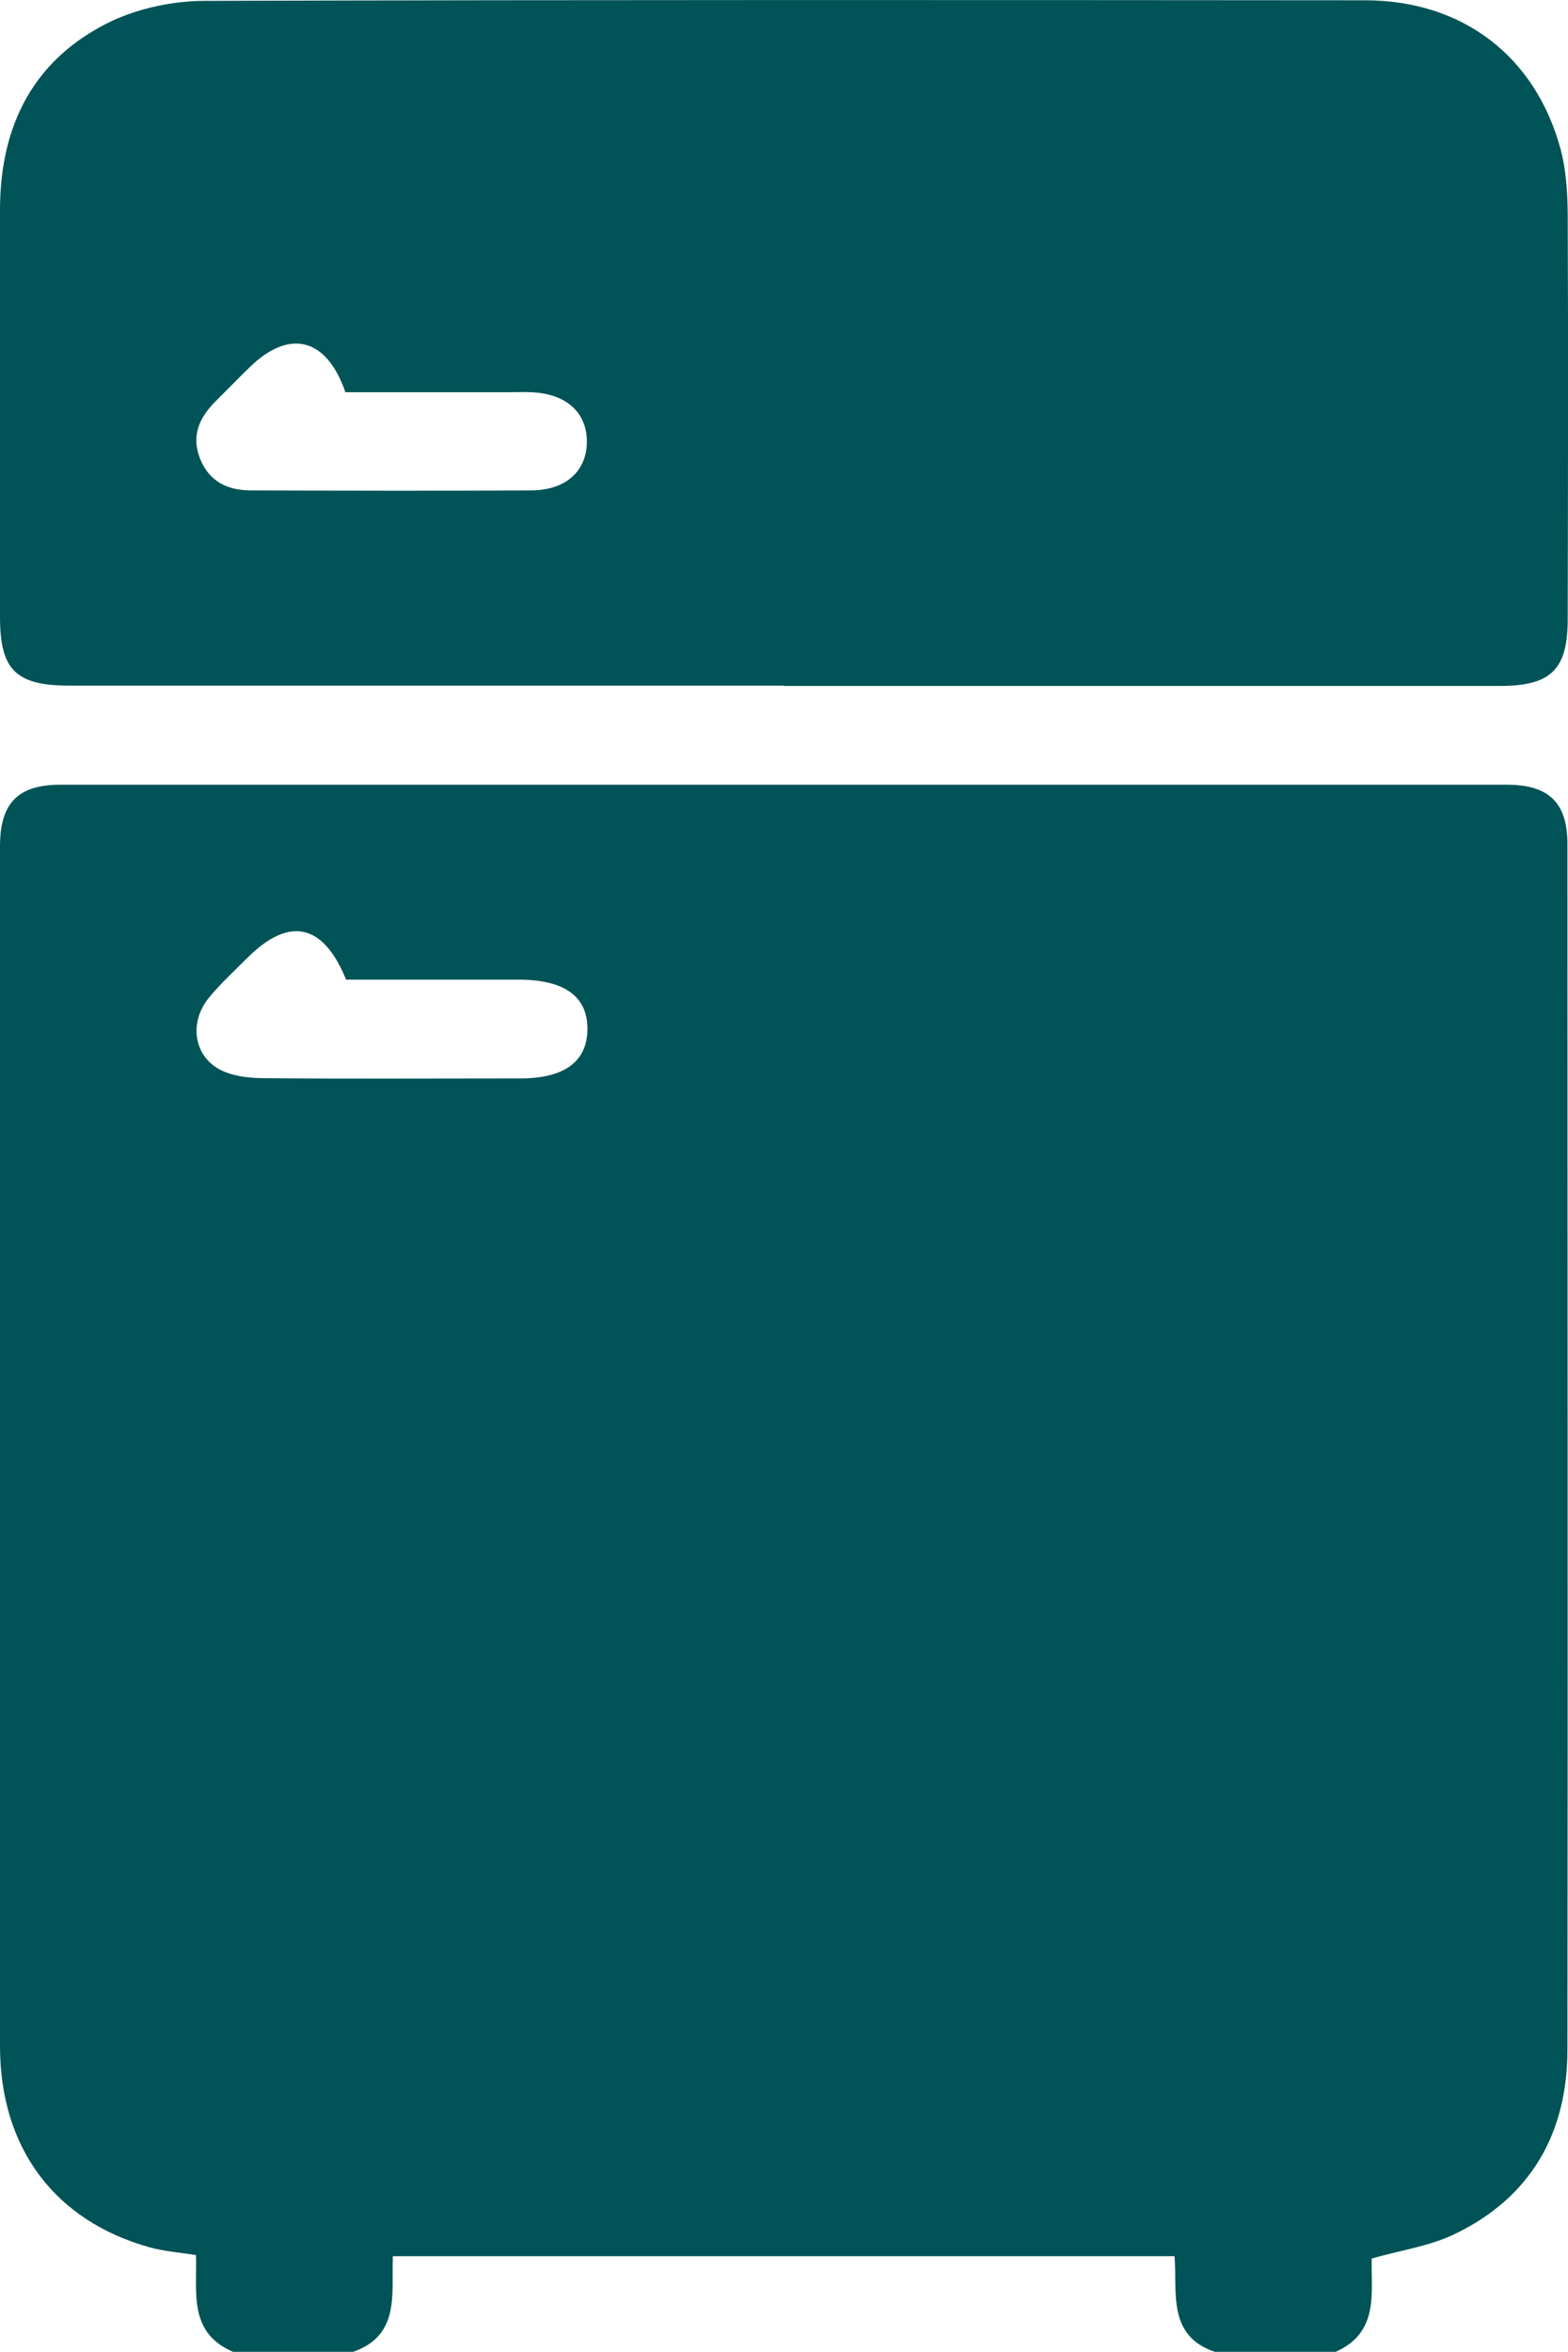
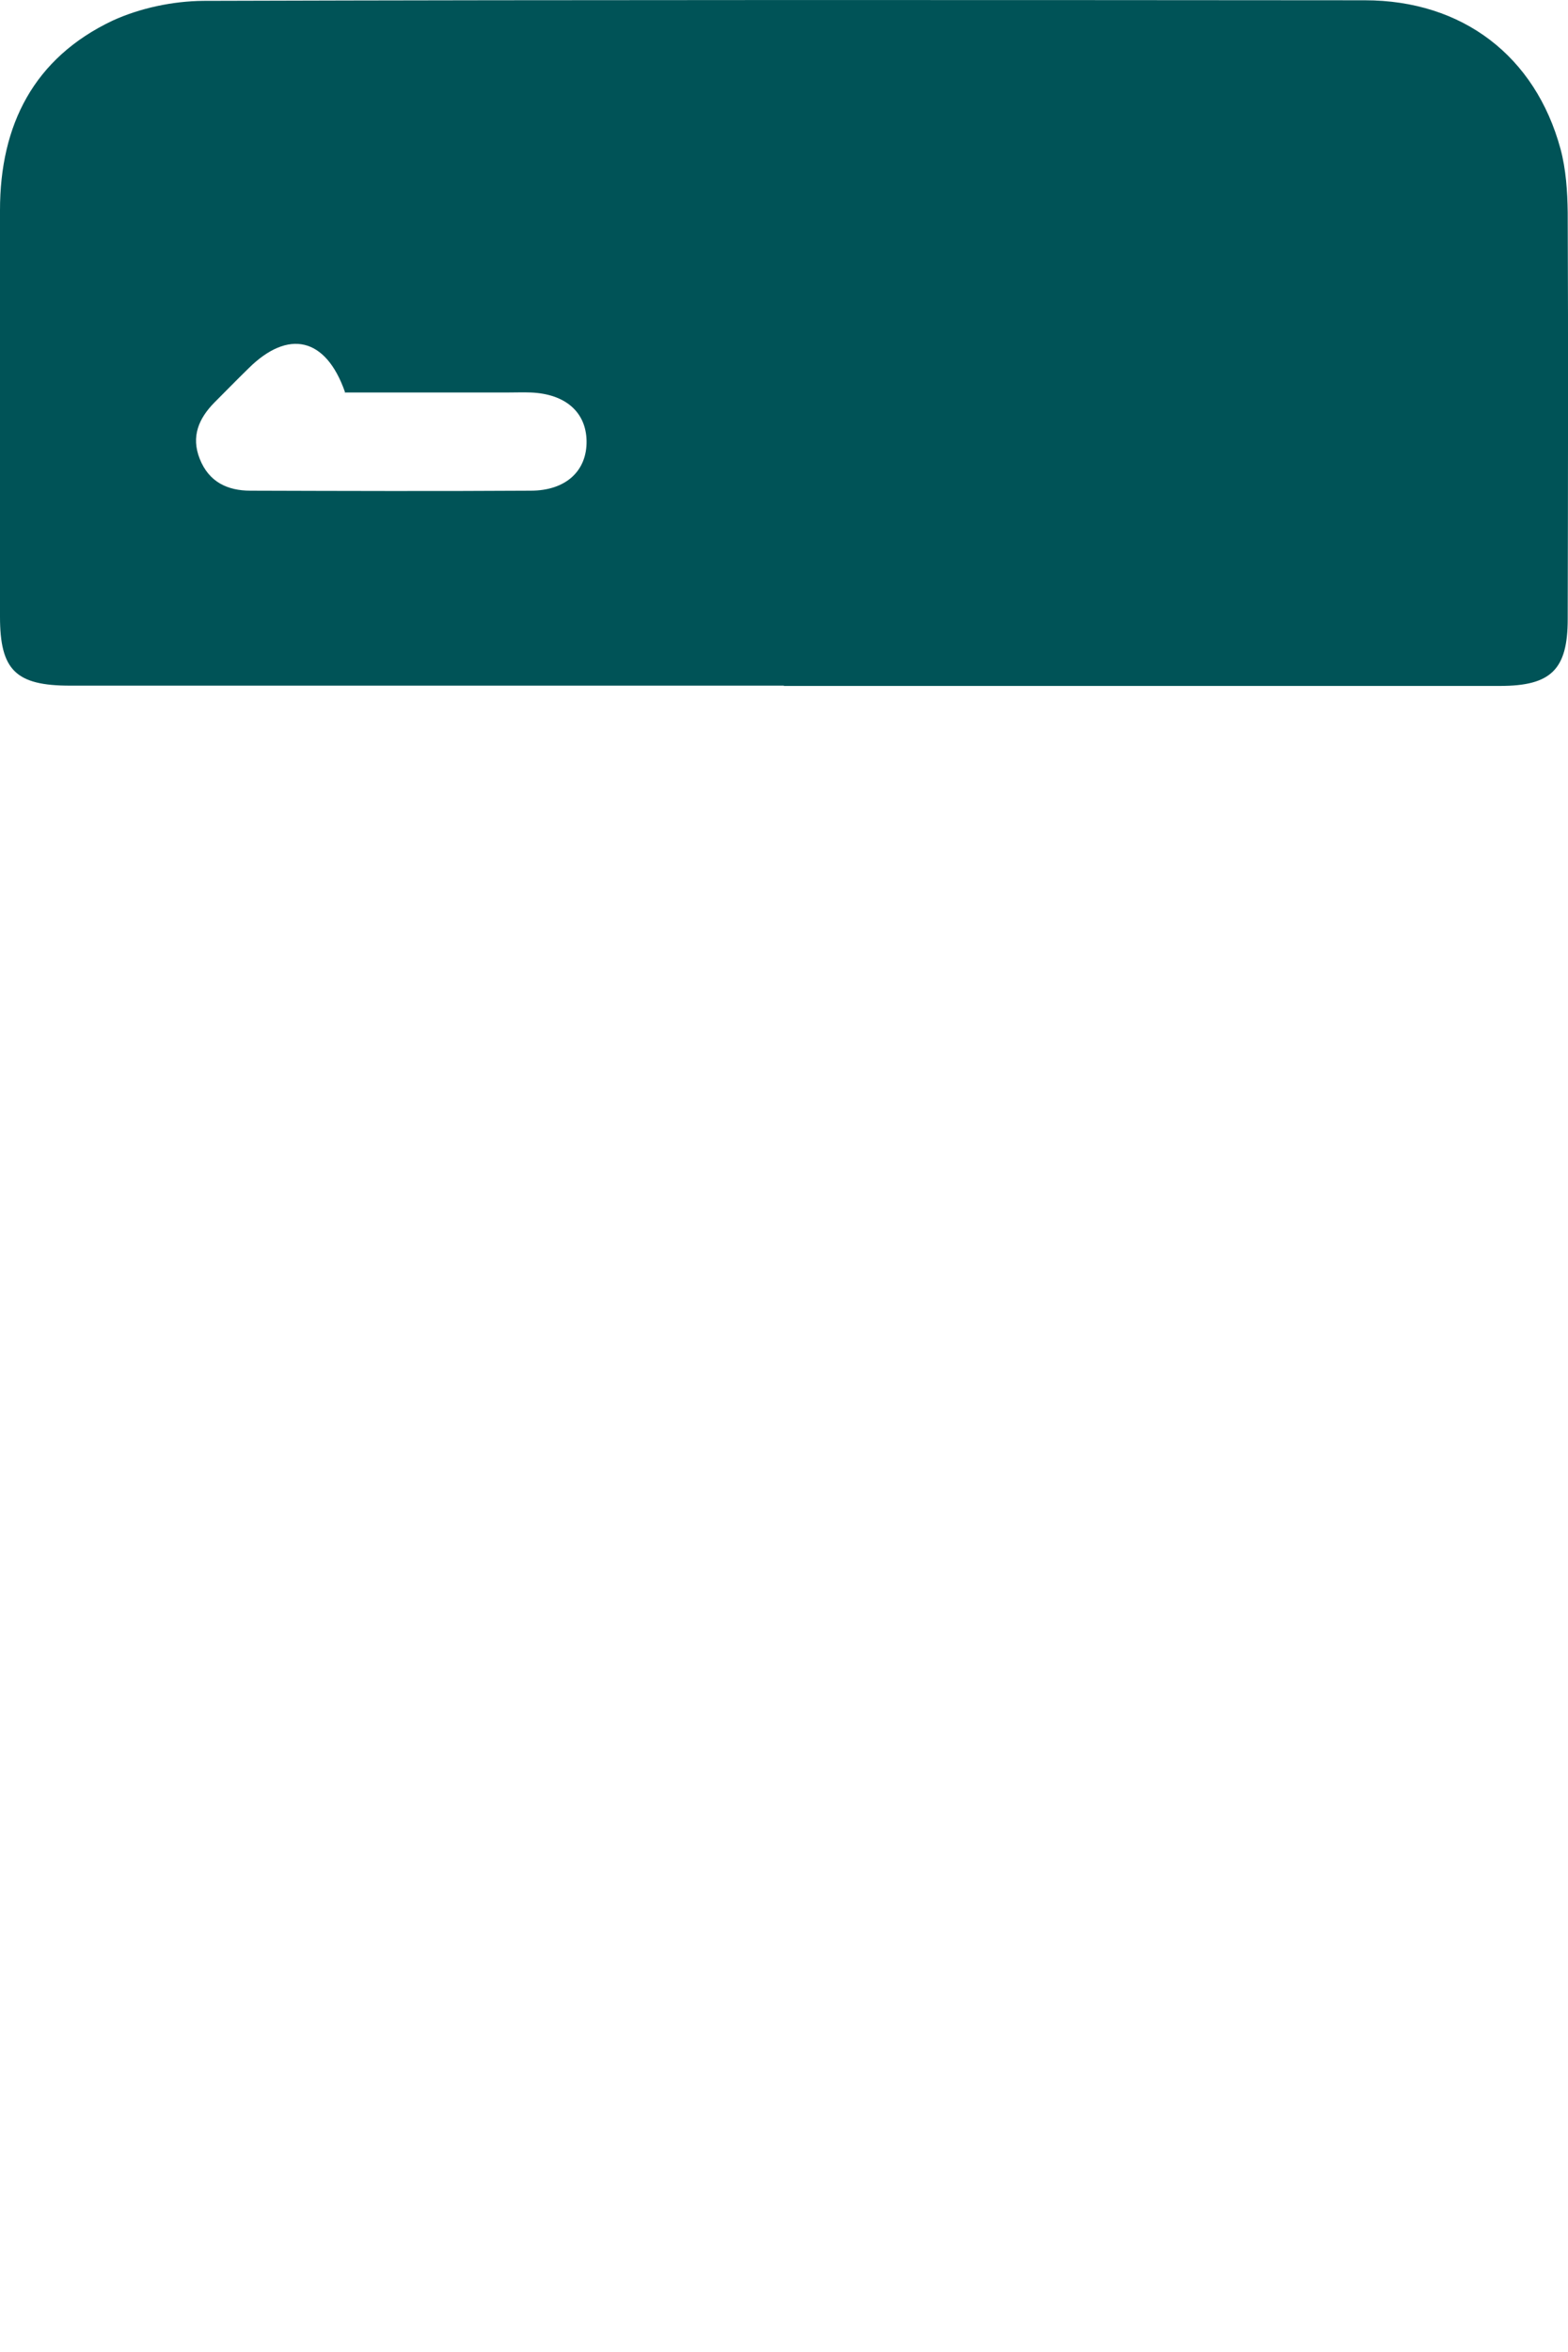
<svg xmlns="http://www.w3.org/2000/svg" id="Layer_2" viewBox="0 0 54.64 81.91">
  <defs>
    <style>.cls-1{fill:#005357;}</style>
  </defs>
  <g id="Layer_1-2">
    <g>
-       <path class="cls-1" d="m12.28,81.91h-4.16c-1.57-.67-1.25-2.09-1.29-3.37-.58-.09-1.11-.13-1.62-.27C1.92,77.35.01,74.83,0,71.29,0,57.35,0,43.41,0,29.48c0-1.52.63-2.15,2.12-2.15,16.79,0,33.59,0,50.38,0,1.47,0,2.12.62,2.12,2.07,0,13.99.02,27.99,0,41.98,0,2.91-1.27,5.15-3.93,6.43-.87.42-1.87.56-2.89.85-.03,1.17.28,2.59-1.28,3.26h-4.16c-1.7-.56-1.33-2.07-1.43-3.34H13.69c-.05,1.33.26,2.77-1.41,3.34Zm-.22-47.79c-.8-1.97-1.99-2.21-3.45-.75-.45.45-.93.89-1.33,1.38-.69.84-.54,2,.36,2.49.42.23.97.3,1.45.31,3.01.03,6.03.01,9.04.01,1.53,0,2.32-.58,2.34-1.69.02-1.15-.78-1.74-2.36-1.75-2.02,0-4.05,0-6.05,0Z" />
-       <path class="cls-1" d="m27.32,23.88c-8.29,0-16.59,0-24.88,0-1.89,0-2.44-.54-2.44-2.4,0-4.72,0-9.44,0-14.16C0,4.35,1.18,2.02,3.92.72,4.88.28,6.02.04,7.08.03,20.57-.01,34.07,0,47.56.01c3.4,0,5.94,1.94,6.82,5.18.19.71.24,1.47.25,2.21.02,4.72.01,9.44,0,14.16,0,1.76-.58,2.33-2.36,2.33-8.32,0-16.64,0-24.96,0Zm-15.29-10.24c-.67-1.91-1.98-2.19-3.36-.82-.4.39-.79.79-1.19,1.19-.54.55-.82,1.18-.51,1.96.32.81.97,1.11,1.77,1.11,3.25.01,6.51.02,9.76,0,1.24,0,1.97-.7,1.95-1.74-.02-1-.74-1.63-1.94-1.68-.27-.01-.53,0-.8,0-1.89,0-3.78,0-5.69,0Z" />
+       <path class="cls-1" d="m27.32,23.88c-8.29,0-16.59,0-24.88,0-1.89,0-2.44-.54-2.44-2.4,0-4.72,0-9.44,0-14.16C0,4.35,1.18,2.02,3.92.72,4.88.28,6.02.04,7.08.03,20.57-.01,34.07,0,47.56.01c3.4,0,5.94,1.94,6.82,5.18.19.71.24,1.47.25,2.21.02,4.72.01,9.44,0,14.16,0,1.76-.58,2.33-2.36,2.33-8.32,0-16.64,0-24.96,0m-15.29-10.24c-.67-1.91-1.98-2.19-3.36-.82-.4.39-.79.79-1.19,1.19-.54.55-.82,1.18-.51,1.96.32.81.97,1.11,1.77,1.11,3.25.01,6.51.02,9.76,0,1.24,0,1.97-.7,1.95-1.74-.02-1-.74-1.63-1.94-1.68-.27-.01-.53,0-.8,0-1.89,0-3.78,0-5.69,0Z" />
    </g>
  </g>
</svg>